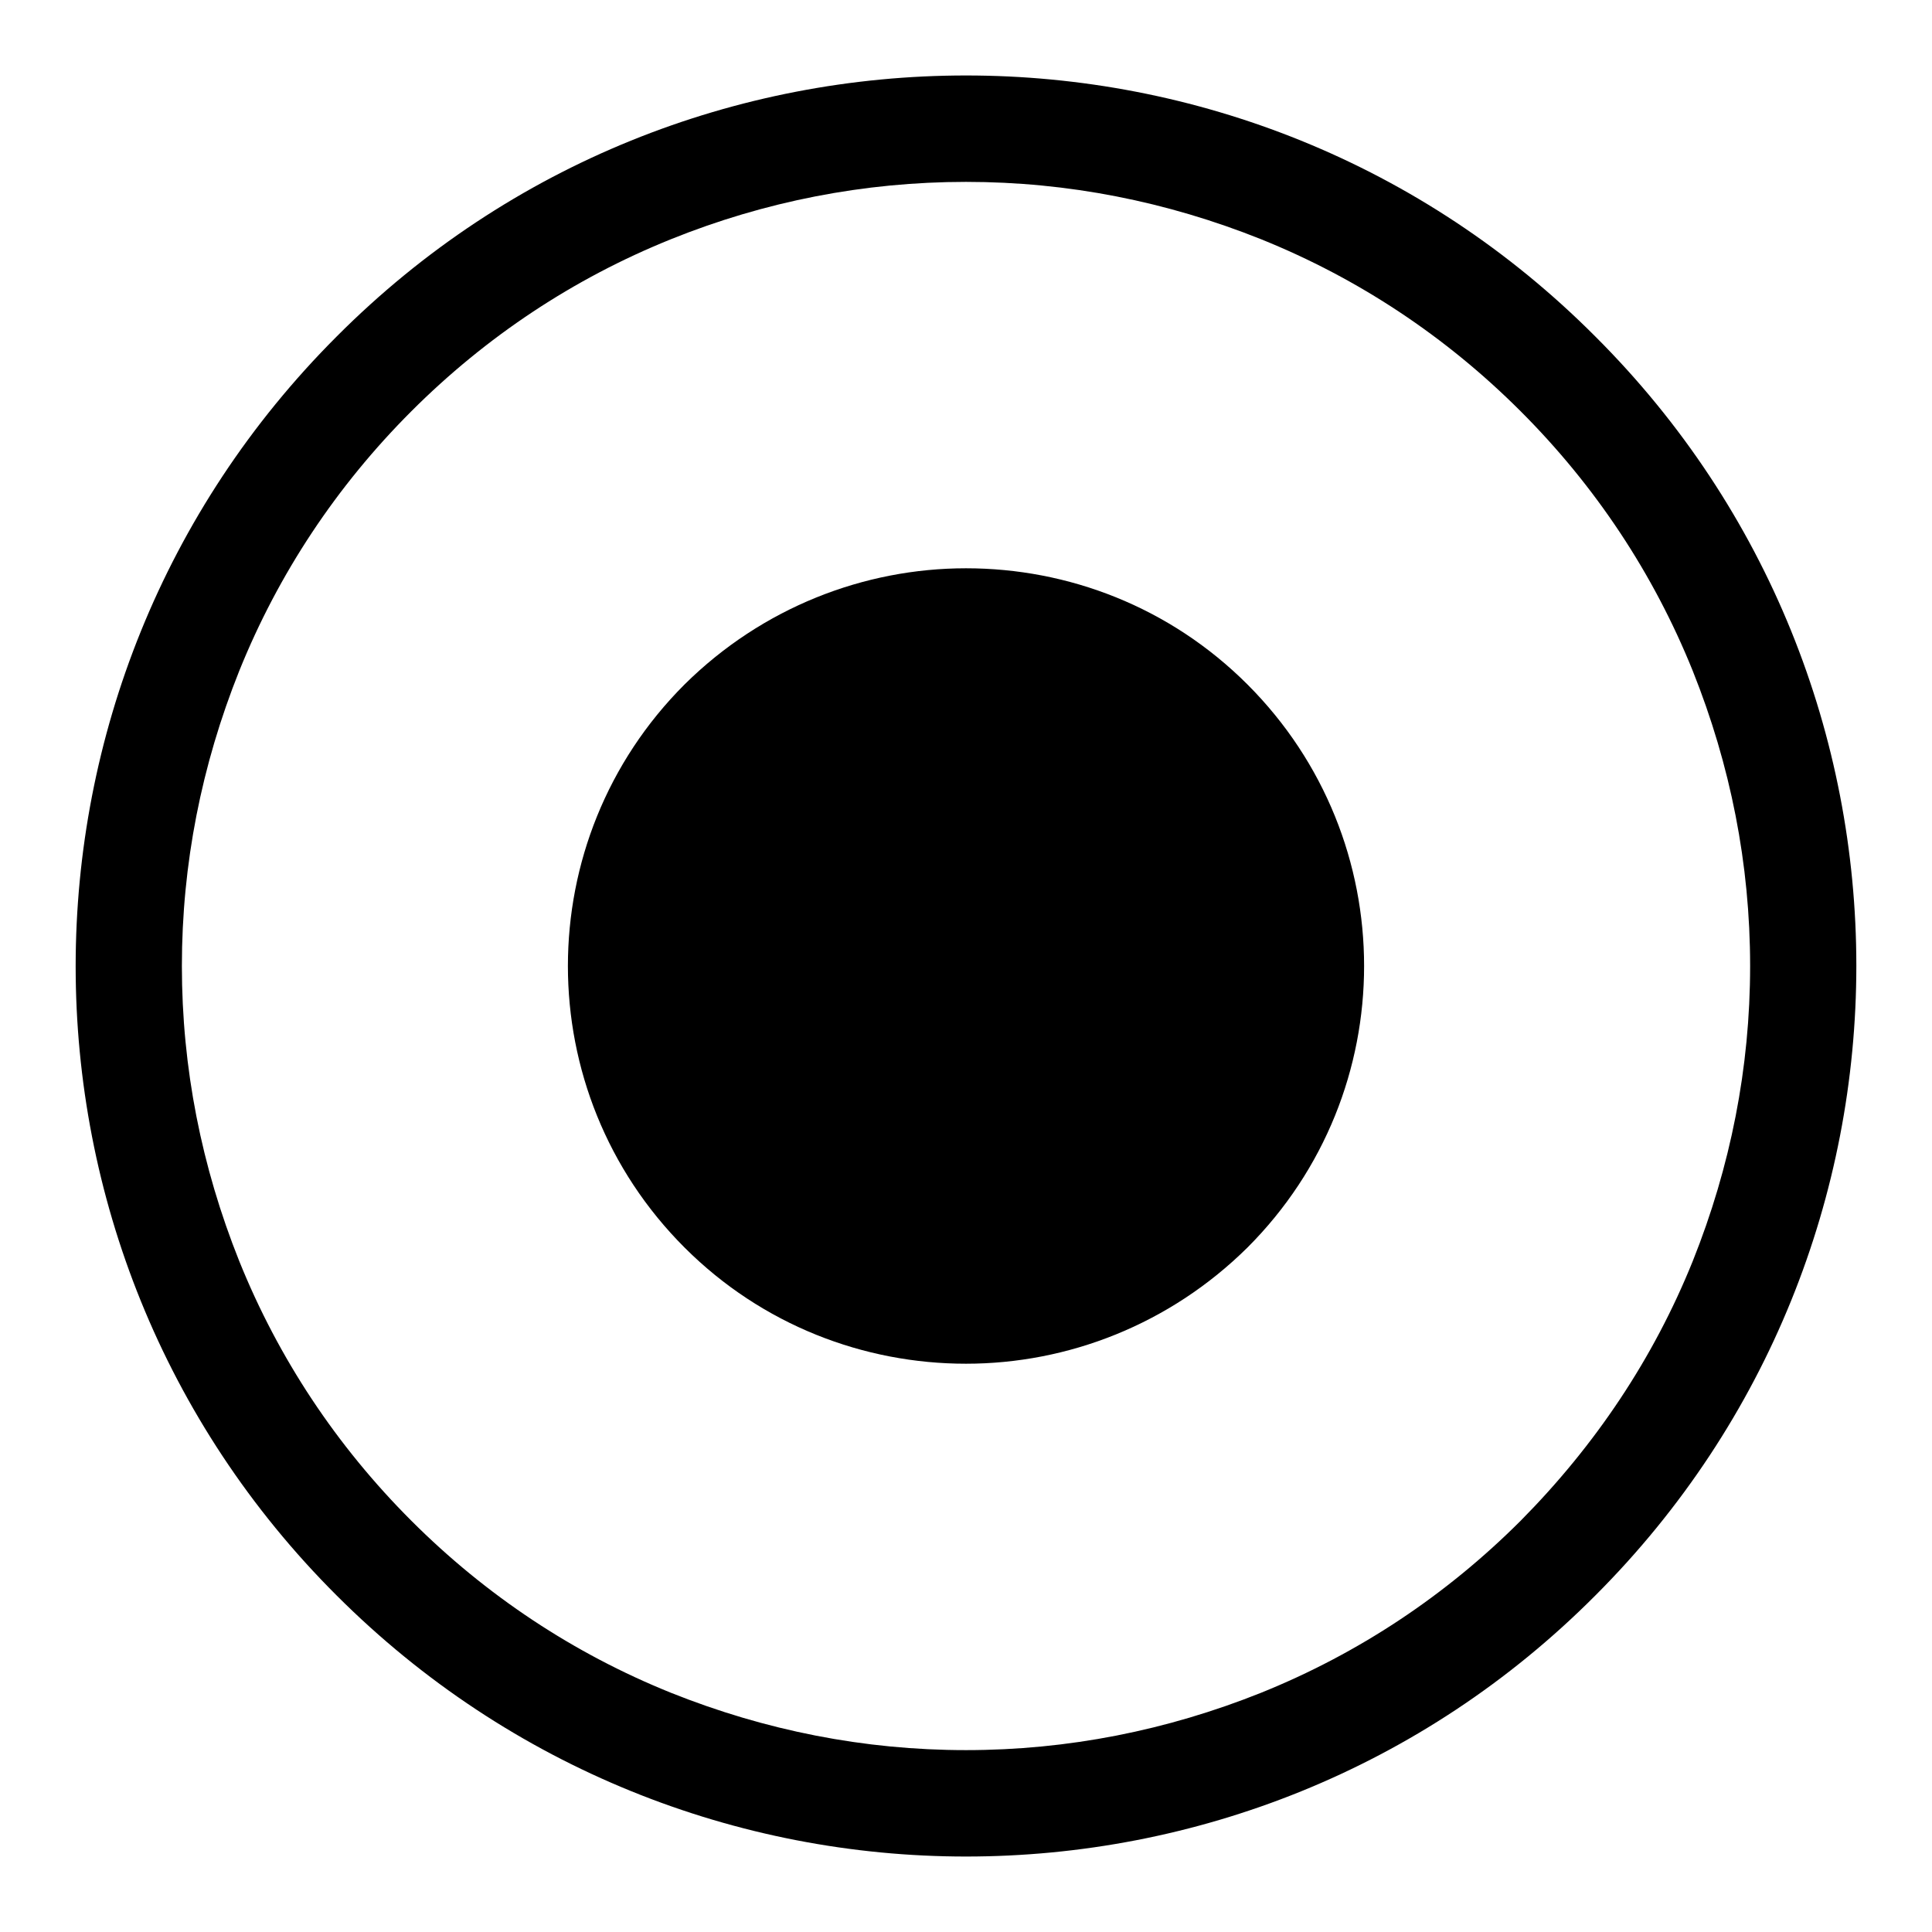
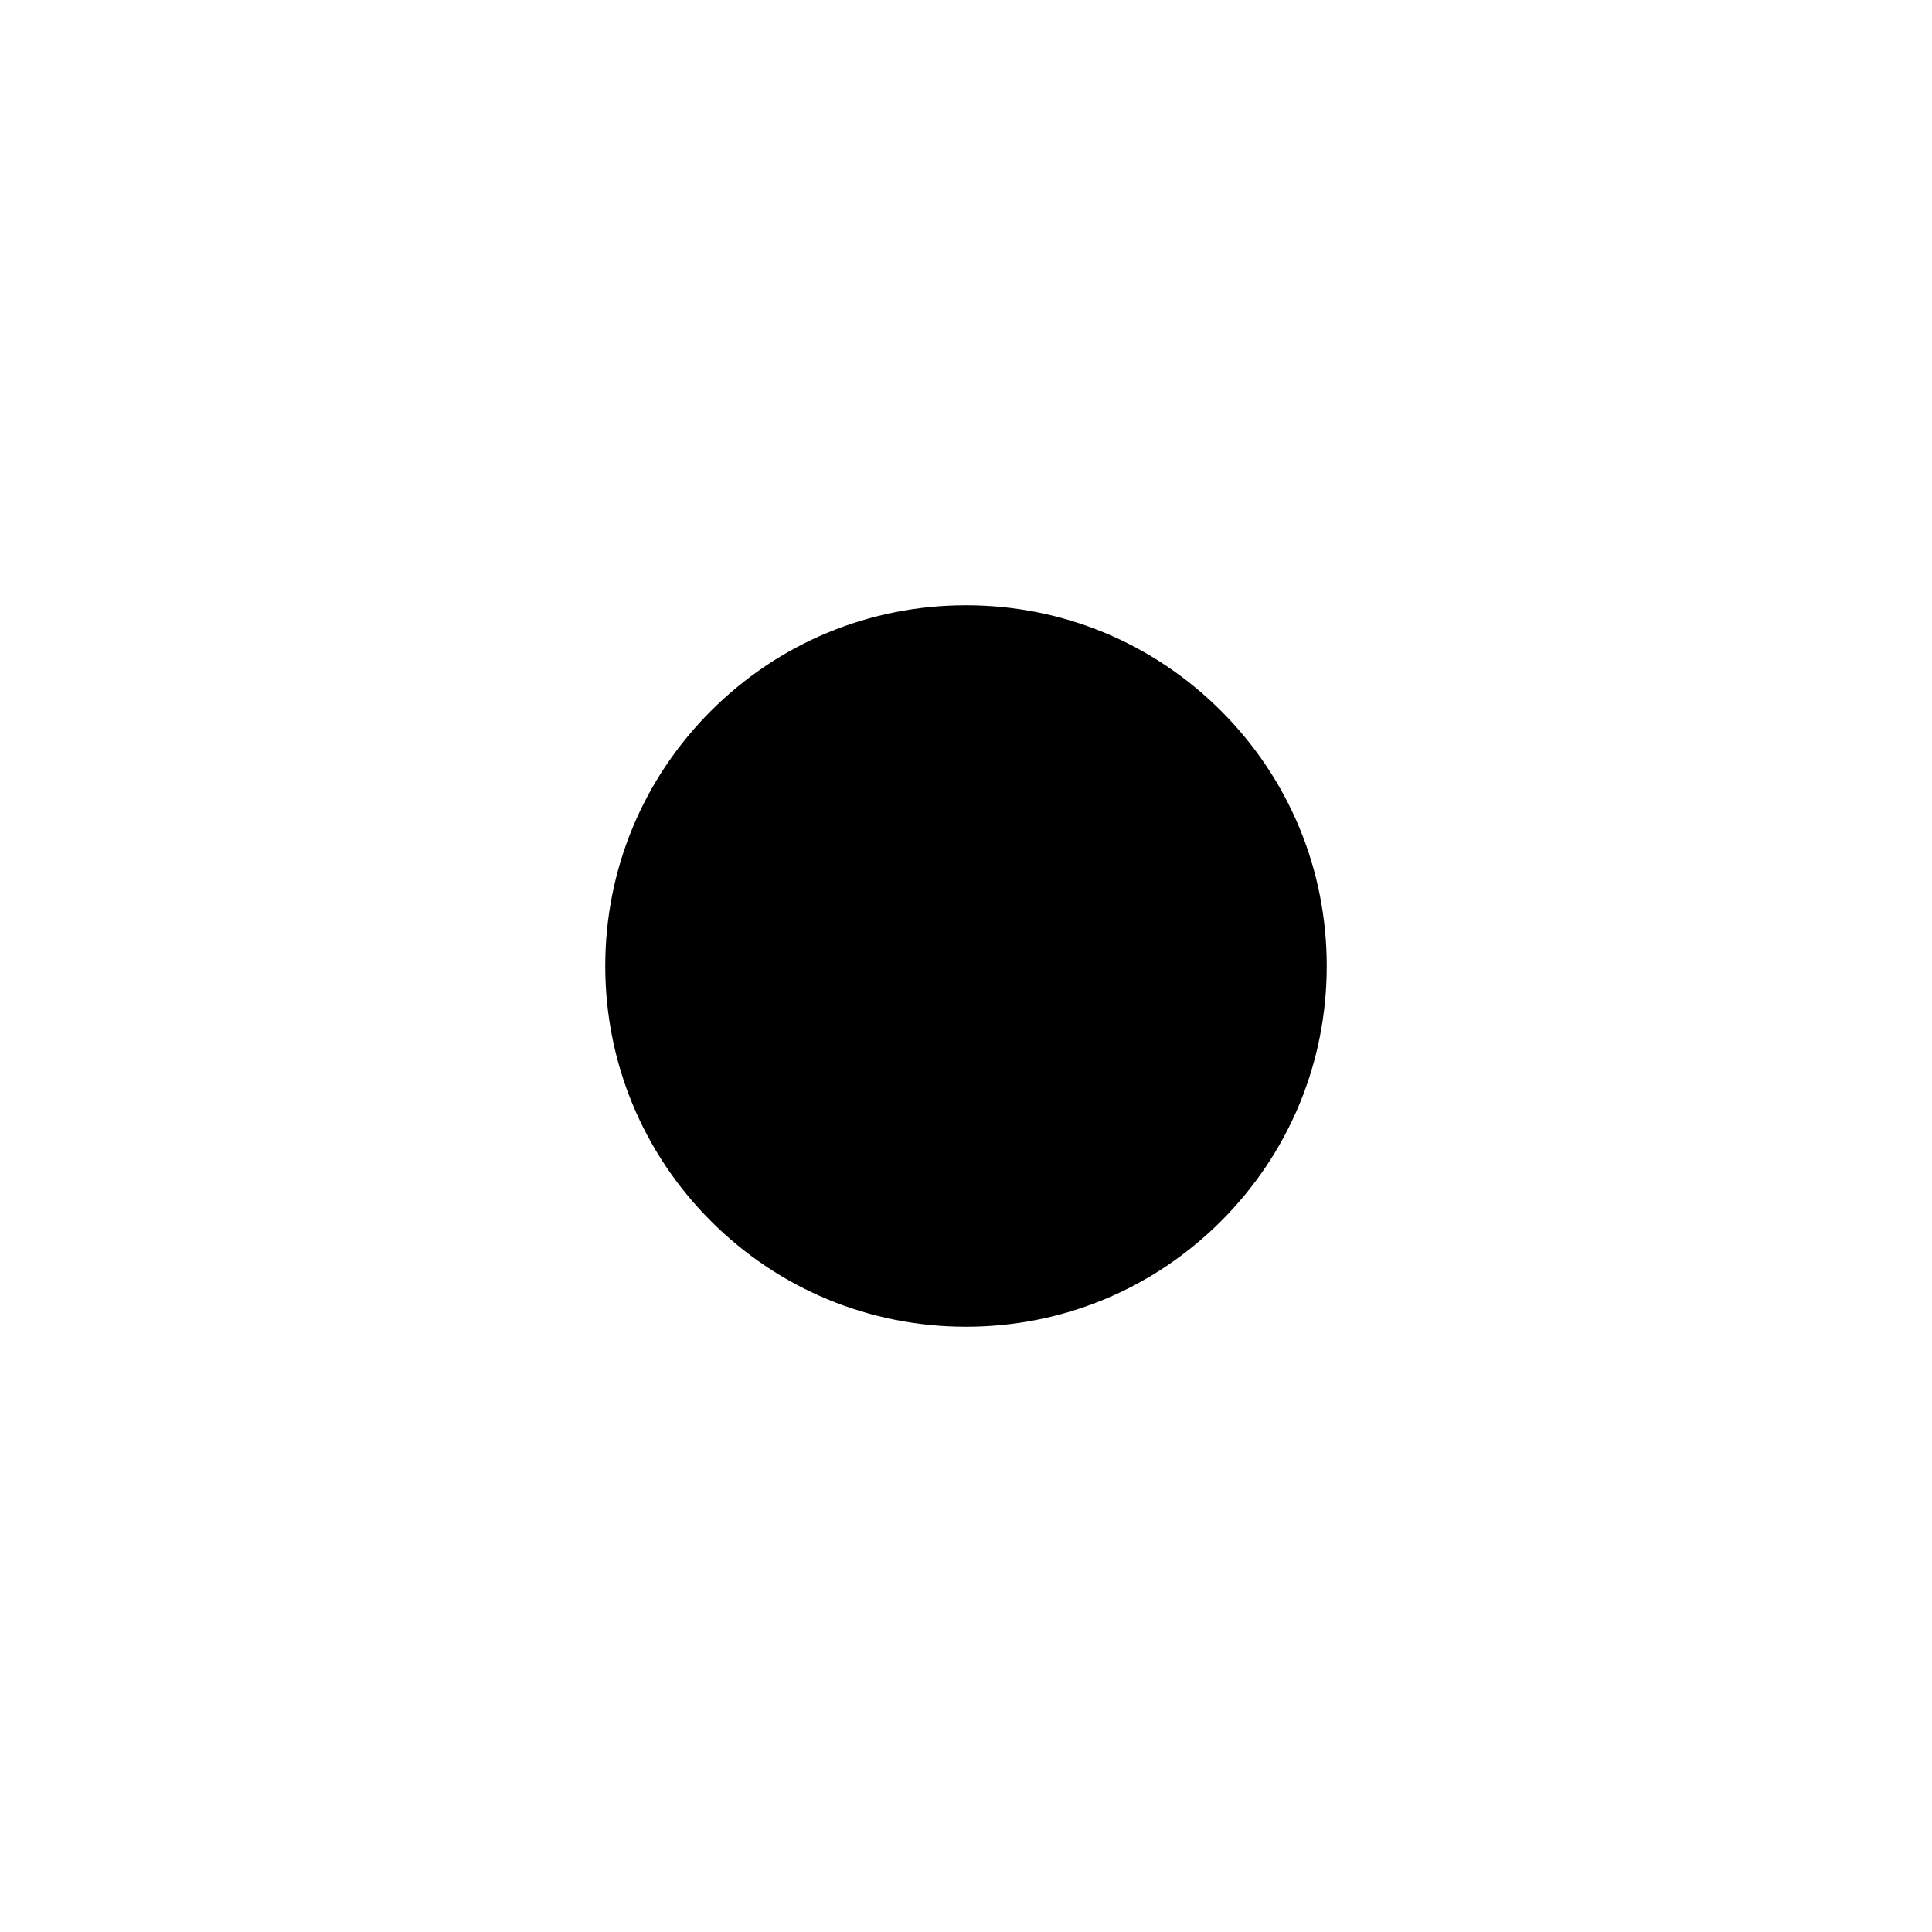
<svg xmlns="http://www.w3.org/2000/svg" version="1.1" x="0px" y="0px" viewBox="0 0 256 256" enable-background="new 0 0 256 256" xml:space="preserve">
  <g>
-     <path fill="#000000" d="M128,24.1c13.5,0,26.6,2.6,39.1,7.6c12.9,5.2,24.5,12.9,34.4,22.8c9.9,9.9,17.6,21.5,22.8,34.4 c5,12.5,7.6,25.6,7.6,39.1c0,13.5-2.6,26.6-7.6,39.1c-5.2,12.9-12.9,24.4-22.8,34.4c-9.9,9.9-21.5,17.6-34.4,22.8 c-12.5,5-25.6,7.6-39.1,7.6s-26.6-2.6-39.1-7.6c-12.9-5.2-24.5-12.9-34.4-22.8c-9.9-9.9-17.6-21.5-22.8-34.4 c-5-12.5-7.6-25.6-7.6-39.1c0-13.5,2.6-26.6,7.6-39.1C36.9,76,44.6,64.4,54.5,54.5c9.9-9.9,21.5-17.6,34.4-22.8 C101.3,26.7,114.5,24.1,128,24.1 M128,10c-30.2,0-60.4,11.5-83.4,34.6c-46.1,46.1-46.1,120.8,0,166.8c23,23,53.2,34.6,83.4,34.6 c30.2,0,60.4-11.5,83.4-34.6c46.1-46.1,46.1-120.8,0-166.8C188.4,21.5,158.2,10,128,10z" />
    <path fill="#000000" d="M128,175.8c-12.8,0-24.8-5-33.8-14c-9-9-14-21-14-33.8c0-12.8,5-24.8,14-33.8c9-9,21-14,33.8-14 s24.8,5,33.8,14c9,9,14,21,14,33.8c0,12.8-5,24.8-14,33.8C152.8,170.8,140.8,175.8,128,175.8z" />
-     <path fill="#000000" d="M128,85.1c11.5,0,22.2,4.5,30.3,12.6c8.1,8.1,12.6,18.9,12.6,30.3c0,11.4-4.5,22.2-12.6,30.3 c-8.1,8.1-18.9,12.6-30.3,12.6c-11.4,0-22.2-4.5-30.3-12.6c-8.1-8.1-12.6-18.9-12.6-30.3c0-11.4,4.5-22.2,12.6-30.3 C105.8,89.6,116.5,85.1,128,85.1 M128,75.3c-13.5,0-27,5.2-37.3,15.4c-20.6,20.6-20.6,54,0,74.6c10.3,10.3,23.8,15.4,37.3,15.4 s27-5.2,37.3-15.4c20.6-20.6,20.6-54,0-74.6C155,80.4,141.5,75.3,128,75.3L128,75.3z" />
-     <path fill="#000000" d="M128,107.1c1.8,0,3.5,0.7,4.8,2c1.3,1.3,2,3,2,4.8c0,1.8-0.7,3.5-2,4.8c-1.3,1.3-3,2-4.8,2s-3.5-0.7-4.8-2 c-2.6-2.6-2.6-6.9,0-9.6C124.5,107.8,126.2,107.1,128,107.1 M128,98.7c-3.9,0-7.8,1.5-10.8,4.5c-5.9,5.9-5.9,15.6,0,21.5 c3,3,6.9,4.5,10.8,4.5s7.8-1.5,10.8-4.5c5.9-5.9,5.9-15.6,0-21.5C135.8,100.2,131.9,98.7,128,98.7z" />
-     <path fill="#000000" d="M128,129.3c2.6,0,5.1,1,6.9,2.9c1.9,1.9,2.9,4.3,2.9,6.9s-1,5.1-2.9,6.9c-1.9,1.9-4.3,2.9-6.9,2.9 s-5.1-1-6.9-2.9c-3.8-3.8-3.8-10.1,0-13.9C122.9,130.3,125.4,129.3,128,129.3 M128,120.8c-4.7,0-9.4,1.8-12.9,5.4 c-7.1,7.1-7.1,18.7,0,25.8c3.6,3.6,8.2,5.4,12.9,5.4c4.7,0,9.4-1.8,12.9-5.4c7.1-7.1,7.1-18.7,0-25.8 C137.3,122.6,132.6,120.8,128,120.8z" />
  </g>
</svg>